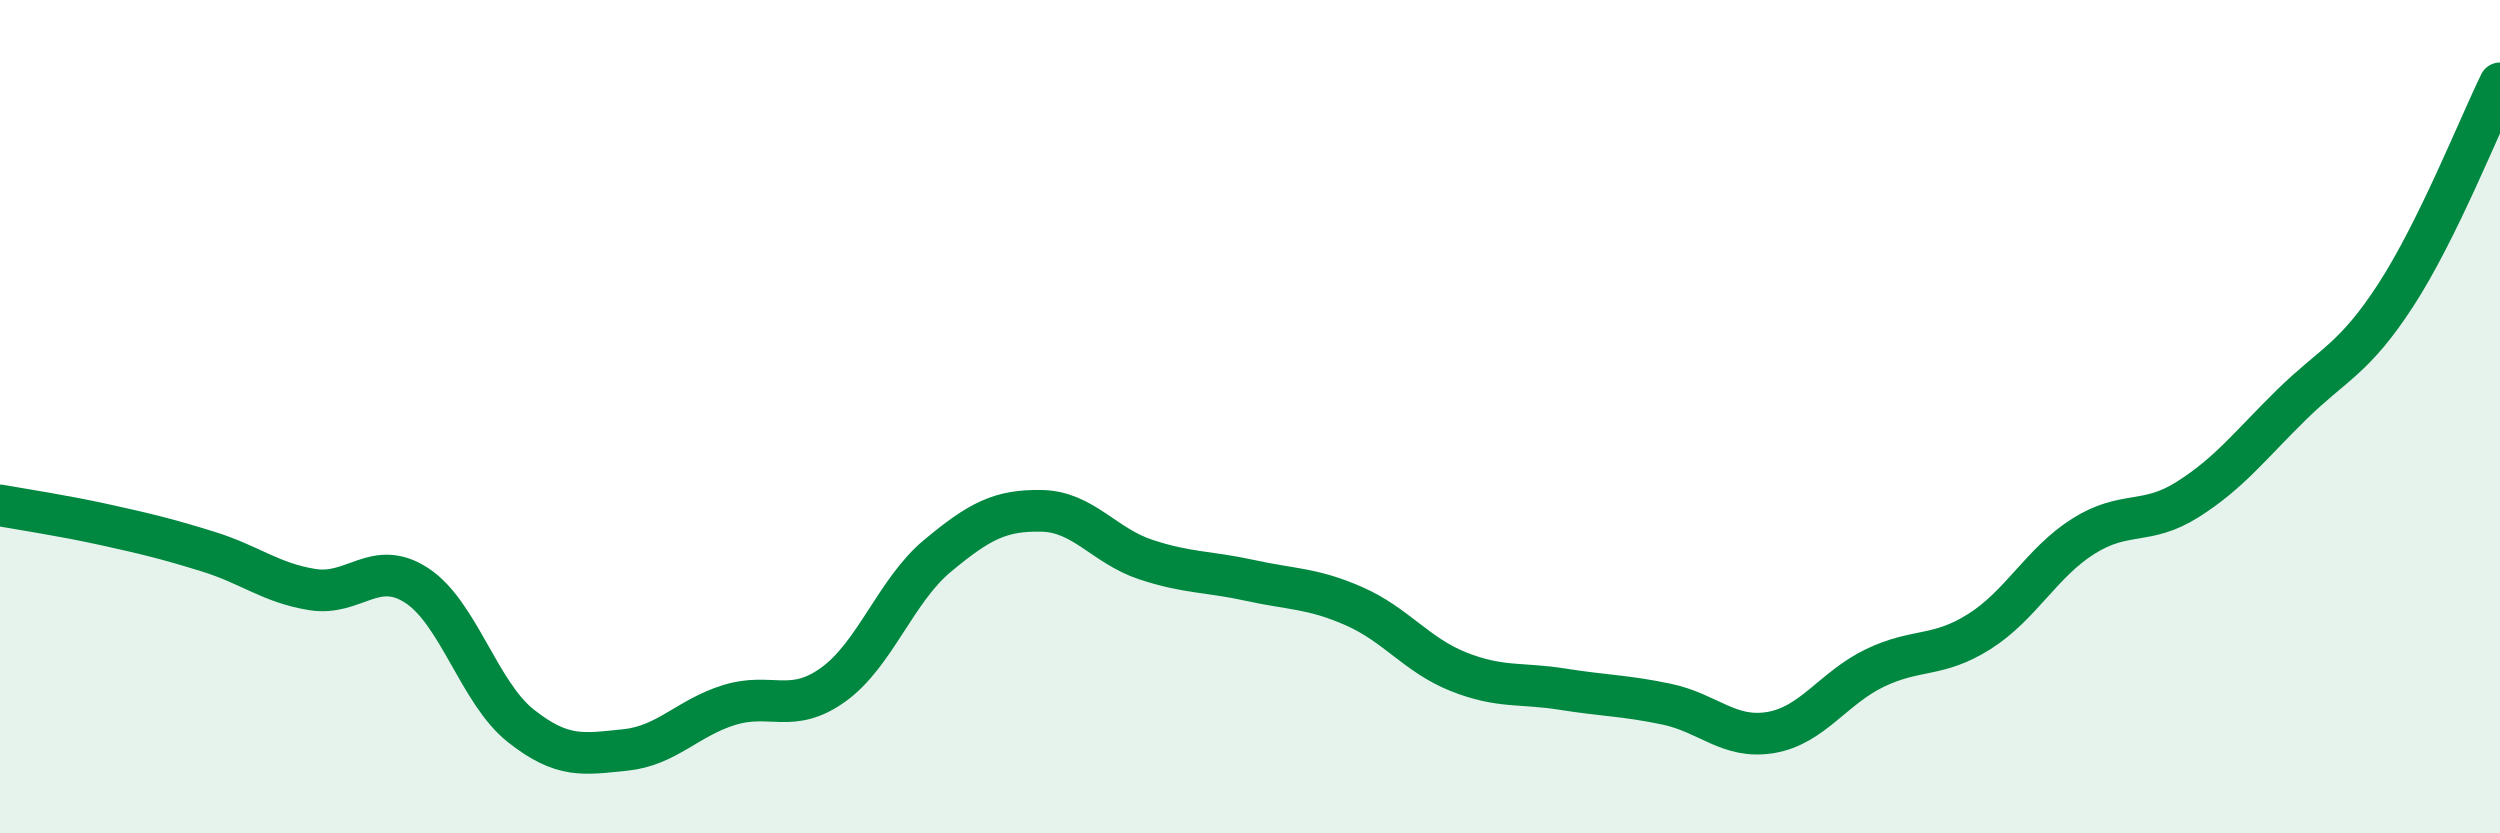
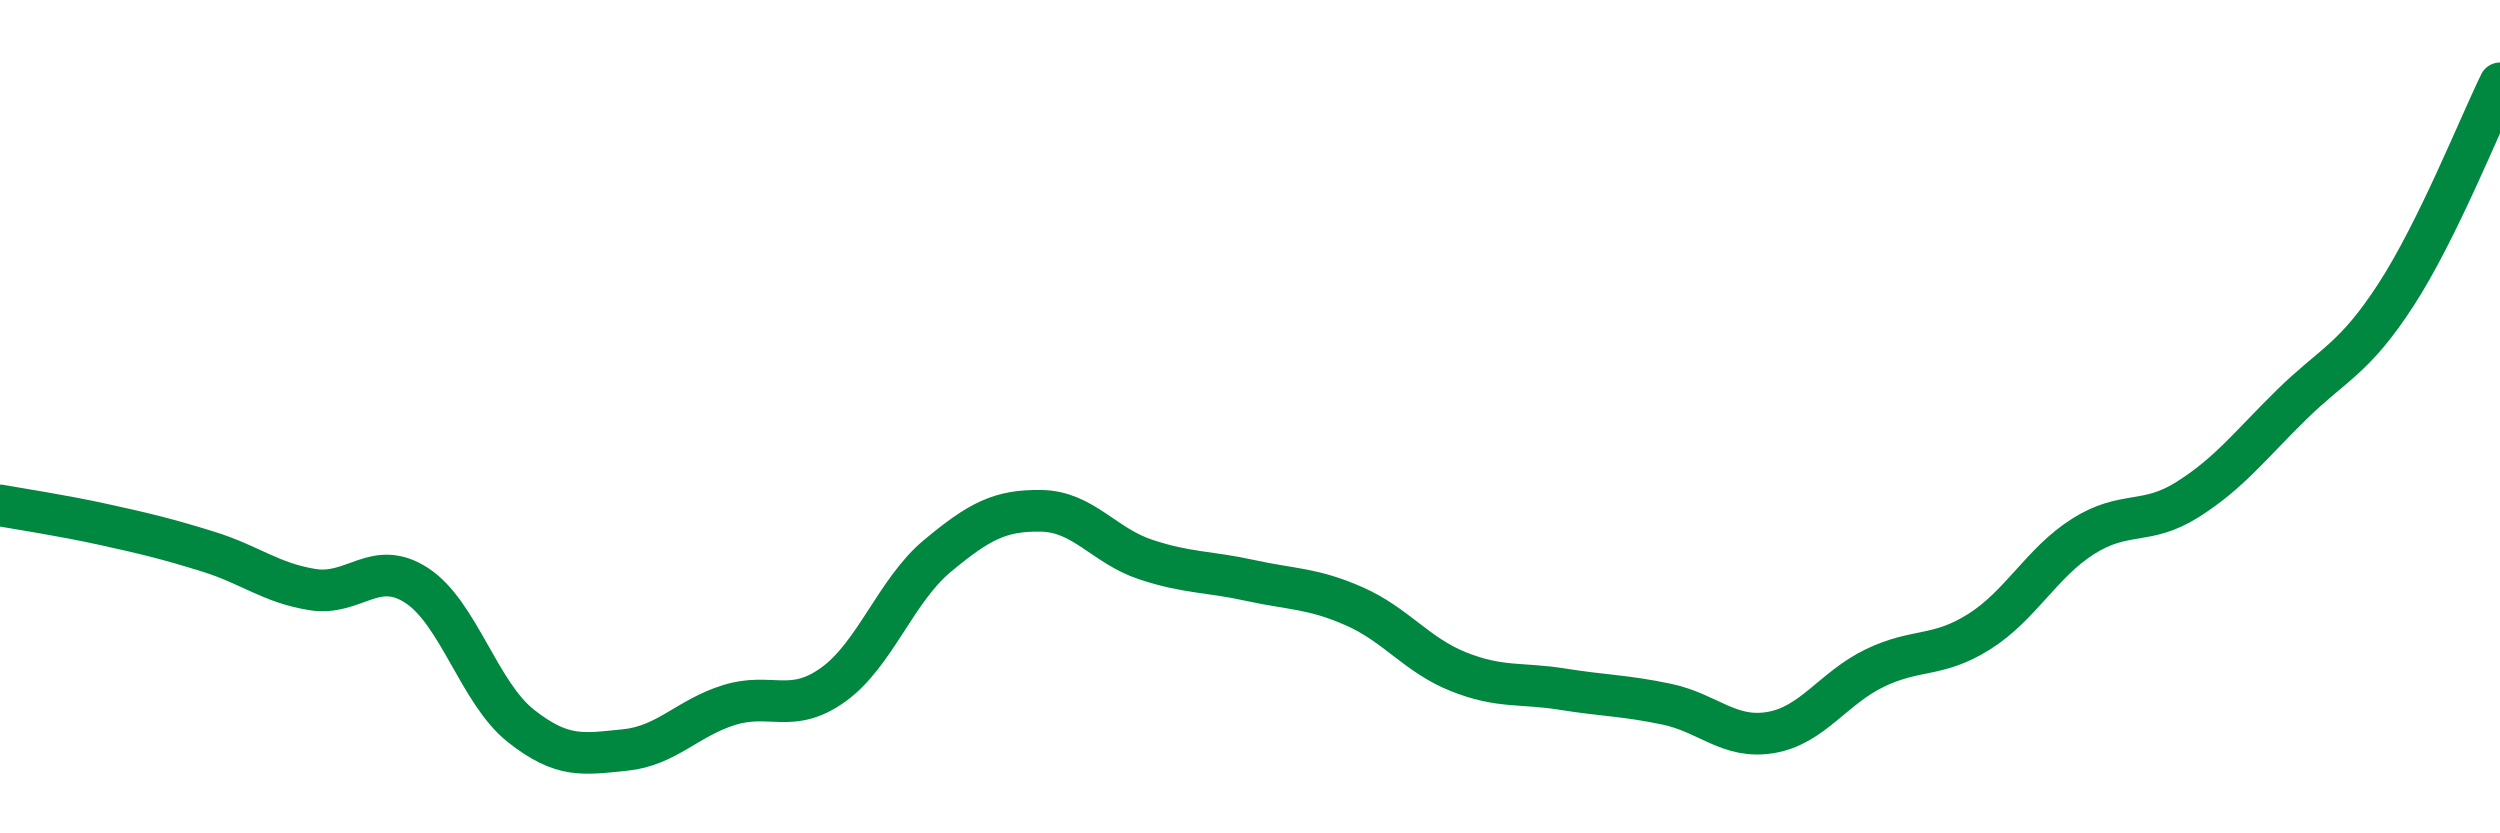
<svg xmlns="http://www.w3.org/2000/svg" width="60" height="20" viewBox="0 0 60 20">
-   <path d="M 0,12.13 C 0.5,12.22 1.5,12.37 2.5,12.59 C 3.5,12.81 4,12.93 5,13.24 C 6,13.55 6.5,13.99 7.5,14.15 C 8.5,14.31 9,13.4 10,14.05 C 11,14.7 11.5,16.63 12.5,17.42 C 13.5,18.21 14,18.1 15,18 C 16,17.9 16.5,17.23 17.5,16.92 C 18.5,16.61 19,17.15 20,16.43 C 21,15.71 21.5,14.17 22.5,13.34 C 23.5,12.51 24,12.24 25,12.26 C 26,12.28 26.5,13.1 27.5,13.43 C 28.5,13.76 29,13.71 30,13.93 C 31,14.15 31.5,14.11 32.5,14.55 C 33.5,14.99 34,15.72 35,16.12 C 36,16.52 36.5,16.38 37.5,16.54 C 38.5,16.7 39,16.69 40,16.9 C 41,17.11 41.5,17.75 42.5,17.58 C 43.5,17.41 44,16.51 45,16.03 C 46,15.55 46.5,15.79 47.5,15.16 C 48.5,14.53 49,13.5 50,12.87 C 51,12.24 51.5,12.62 52.5,11.99 C 53.5,11.36 54,10.69 55,9.71 C 56,8.73 56.5,8.62 57.5,7.08 C 58.5,5.54 59.5,3.02 60,2L60 20L0 20Z" fill="#008740" opacity="0.1" stroke-linecap="round" stroke-linejoin="round" />
  <path d="M 0,12.13 C 0.5,12.22 1.5,12.37 2.5,12.59 C 3.5,12.81 4,12.93 5,13.24 C 6,13.55 6.5,13.99 7.5,14.15 C 8.5,14.31 9,13.4 10,14.05 C 11,14.7 11.5,16.63 12.5,17.42 C 13.5,18.21 14,18.1 15,18 C 16,17.9 16.5,17.23 17.5,16.92 C 18.5,16.61 19,17.15 20,16.43 C 21,15.71 21.5,14.17 22.5,13.34 C 23.5,12.51 24,12.24 25,12.26 C 26,12.28 26.5,13.1 27.5,13.43 C 28.5,13.76 29,13.71 30,13.93 C 31,14.15 31.5,14.11 32.5,14.55 C 33.5,14.99 34,15.72 35,16.12 C 36,16.52 36.5,16.38 37.5,16.54 C 38.5,16.7 39,16.69 40,16.9 C 41,17.11 41.5,17.75 42.5,17.58 C 43.5,17.41 44,16.51 45,16.03 C 46,15.55 46.5,15.79 47.5,15.16 C 48.5,14.53 49,13.5 50,12.87 C 51,12.24 51.5,12.62 52.5,11.99 C 53.5,11.36 54,10.69 55,9.71 C 56,8.73 56.5,8.62 57.5,7.08 C 58.5,5.54 59.5,3.02 60,2" stroke="#008740" stroke-width="1" fill="none" stroke-linecap="round" stroke-linejoin="round" />
</svg>